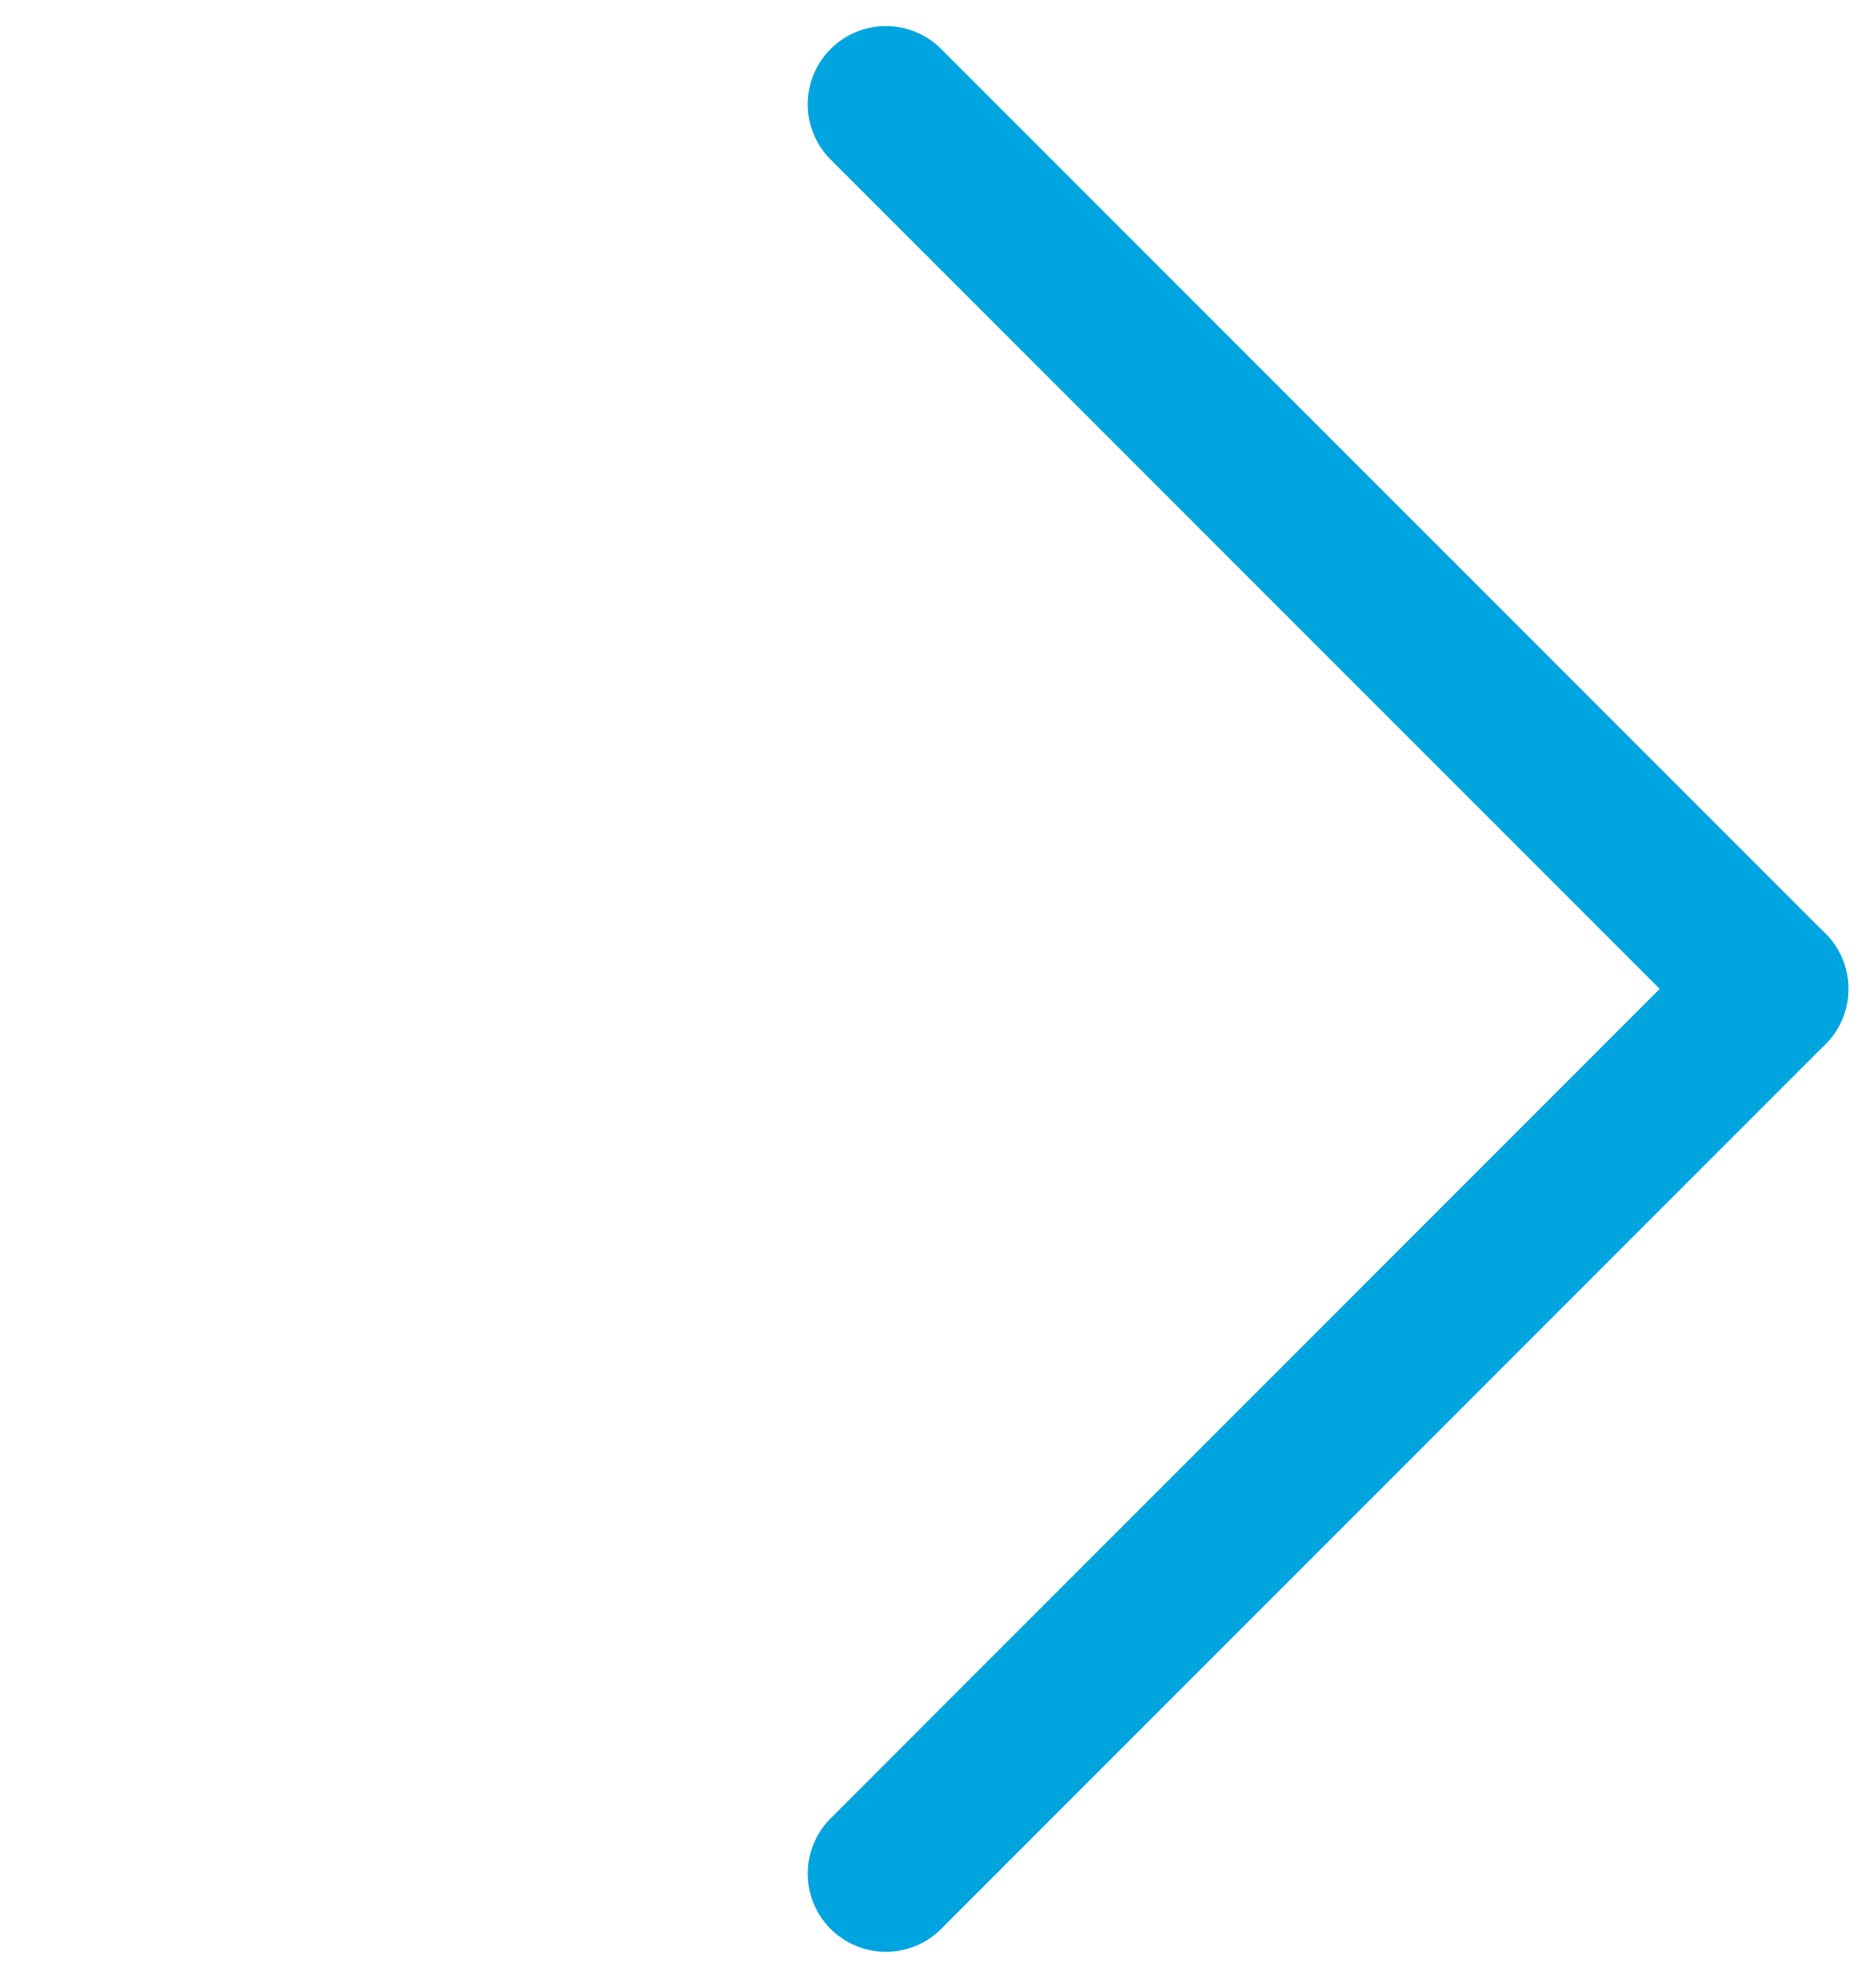
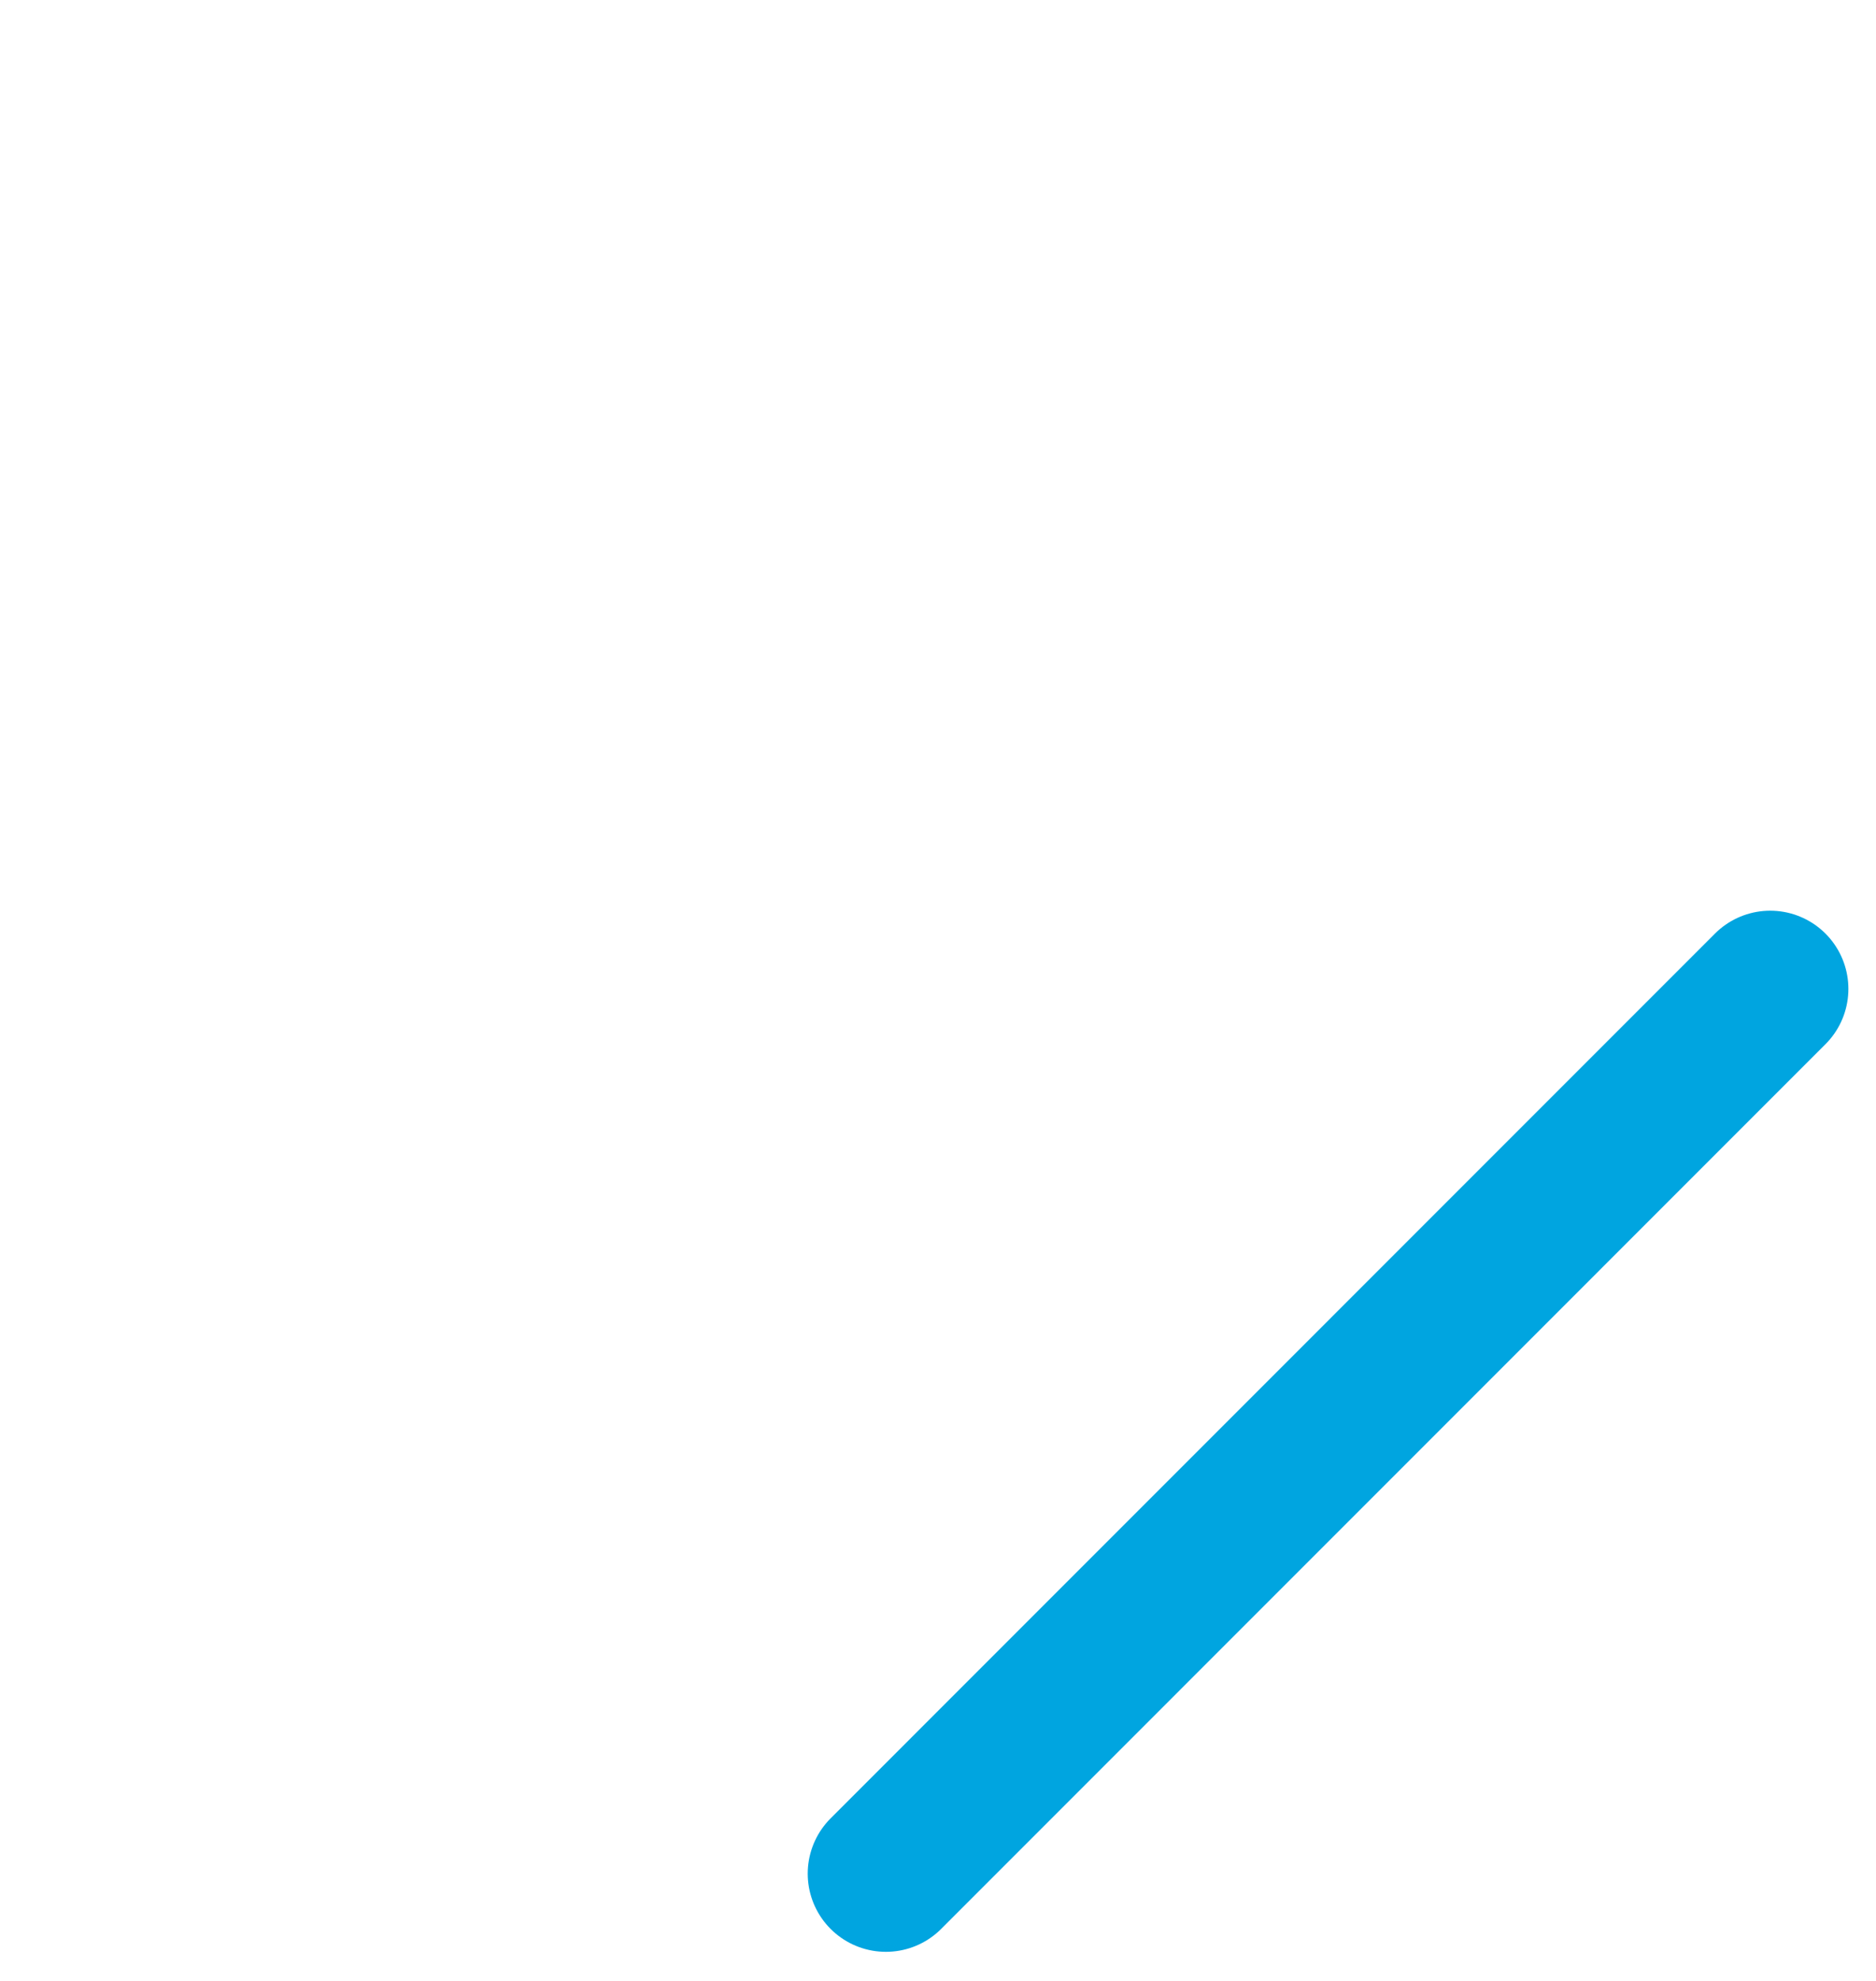
<svg xmlns="http://www.w3.org/2000/svg" width="18" height="19" viewBox="0 0 18 19" fill="none">
-   <path d="M8.5 1L16.985 9.485" stroke="#00a5e0" stroke-width="1.5" stroke-linecap="round" />
  <path d="M16.985 9.485L8.5 17.971" stroke="#00a5e0" stroke-width="1.5" stroke-linecap="round" />
</svg>